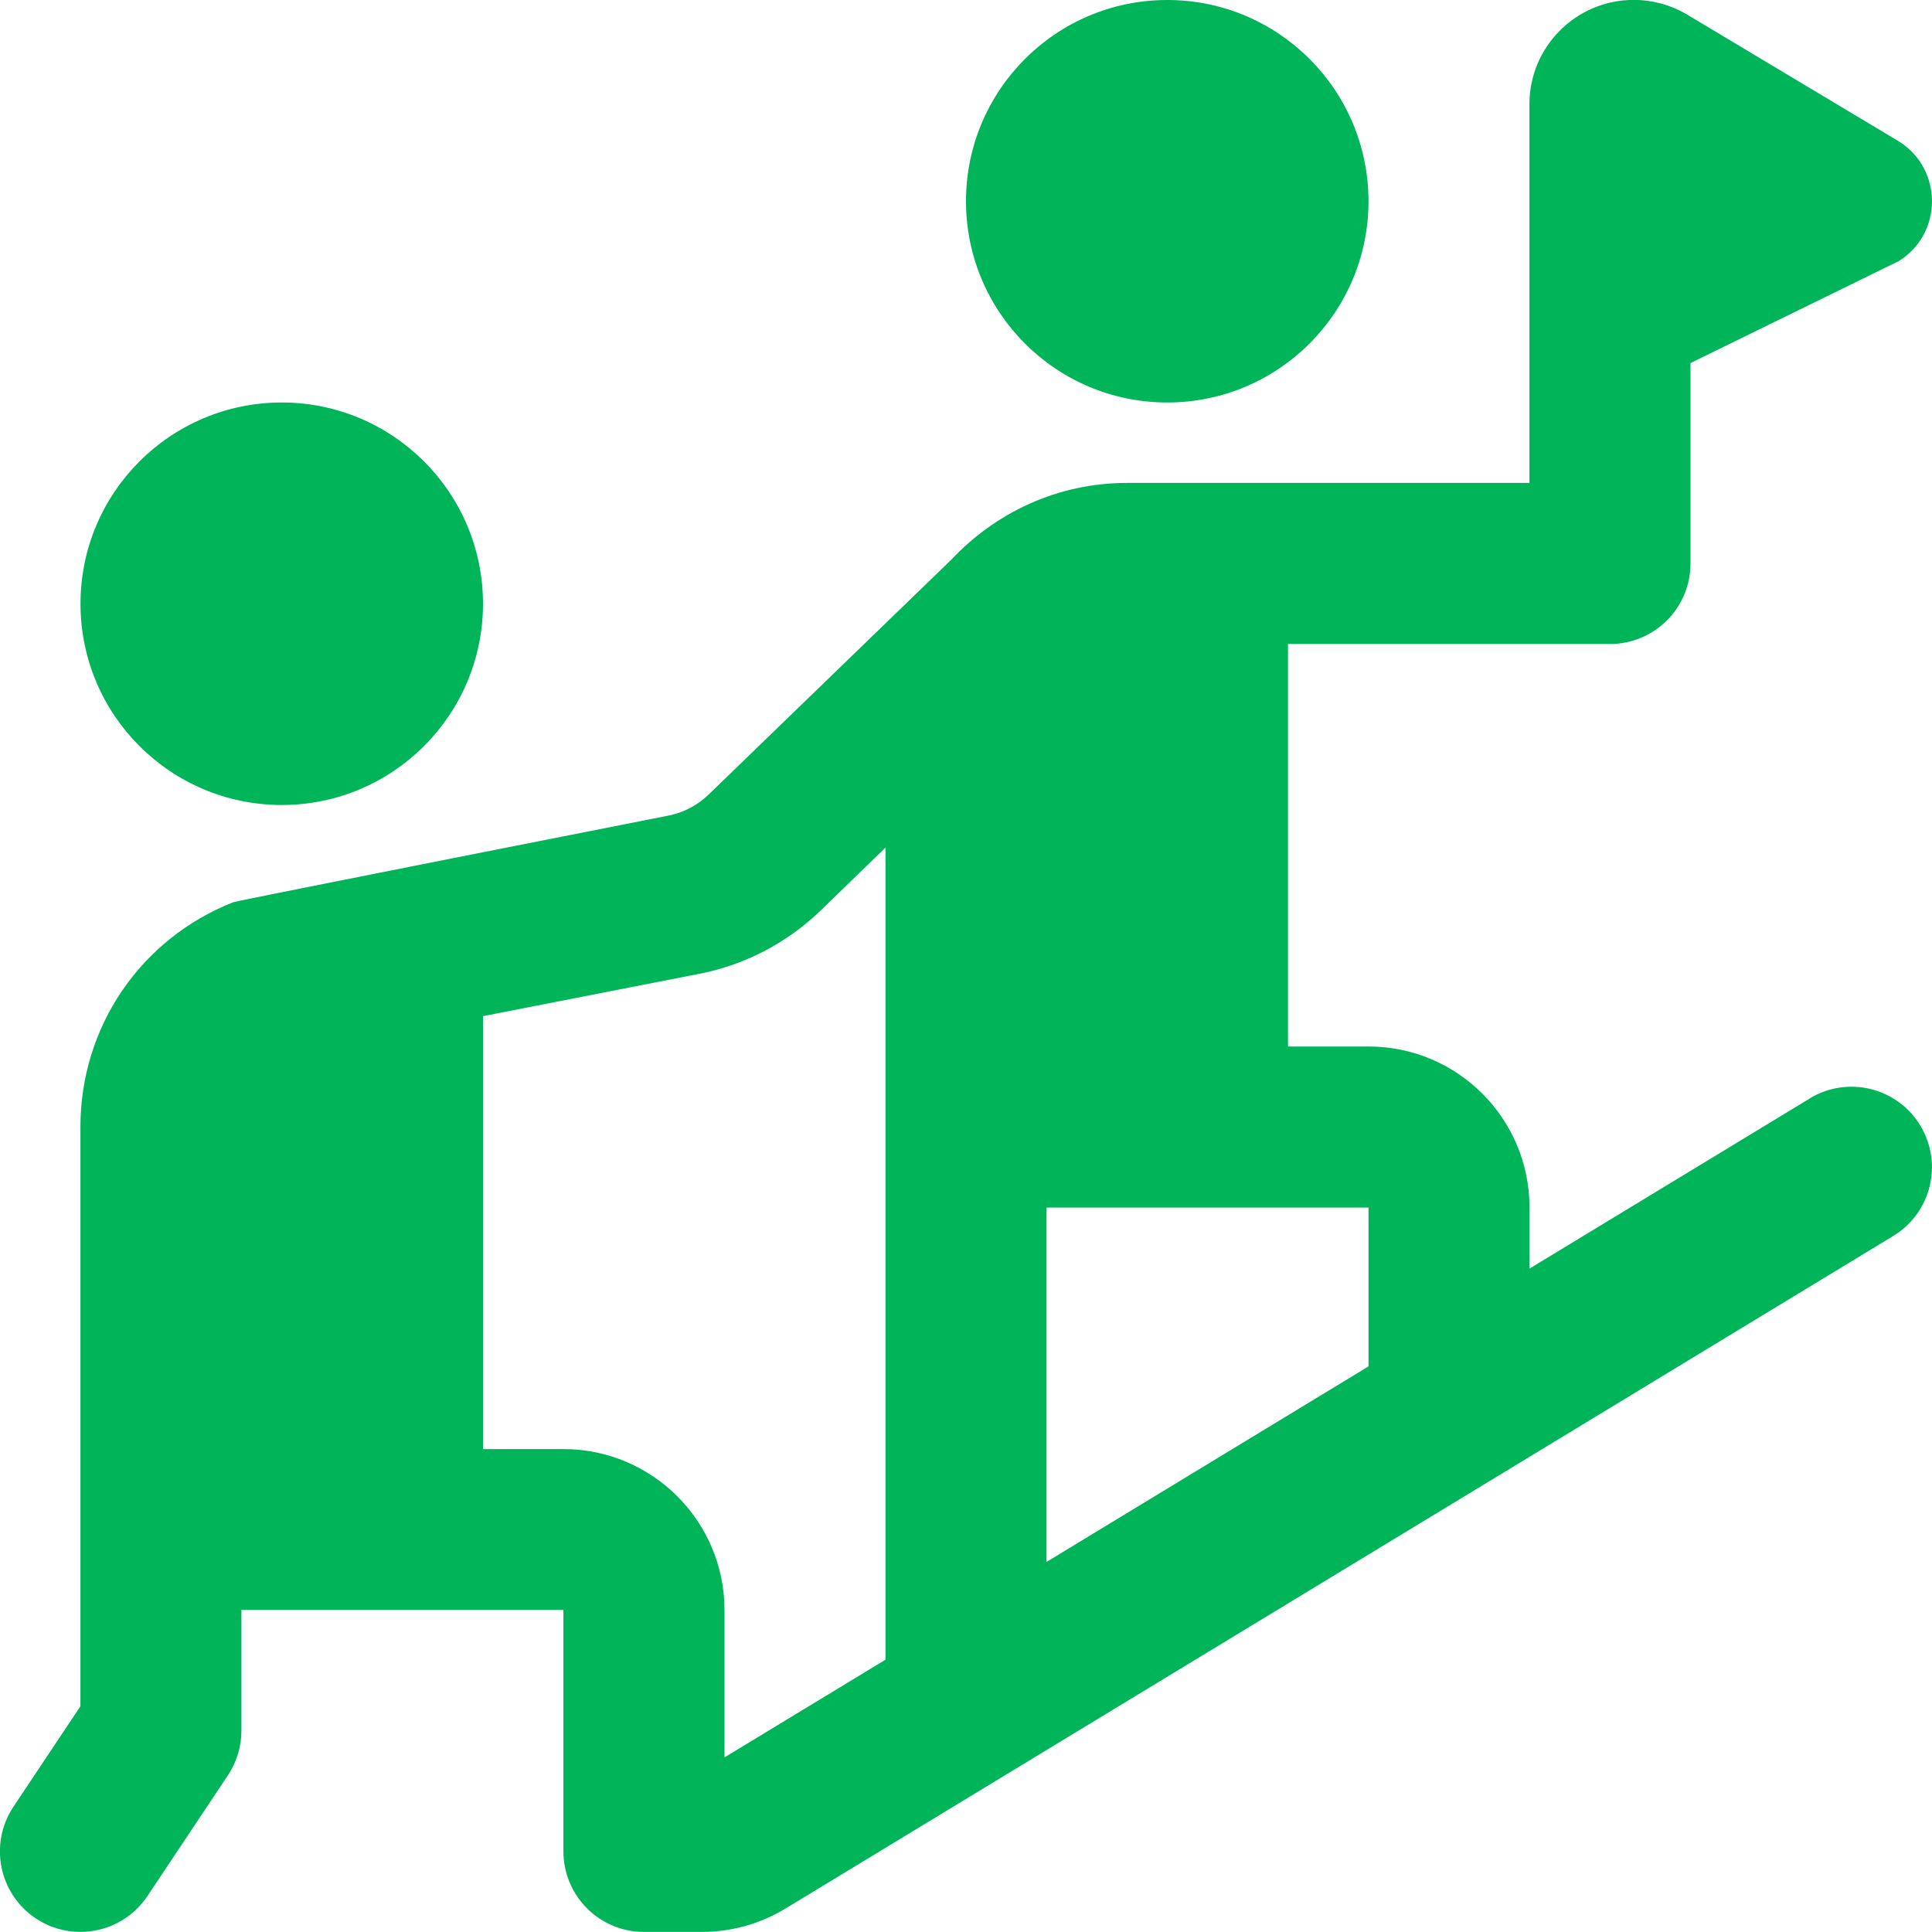
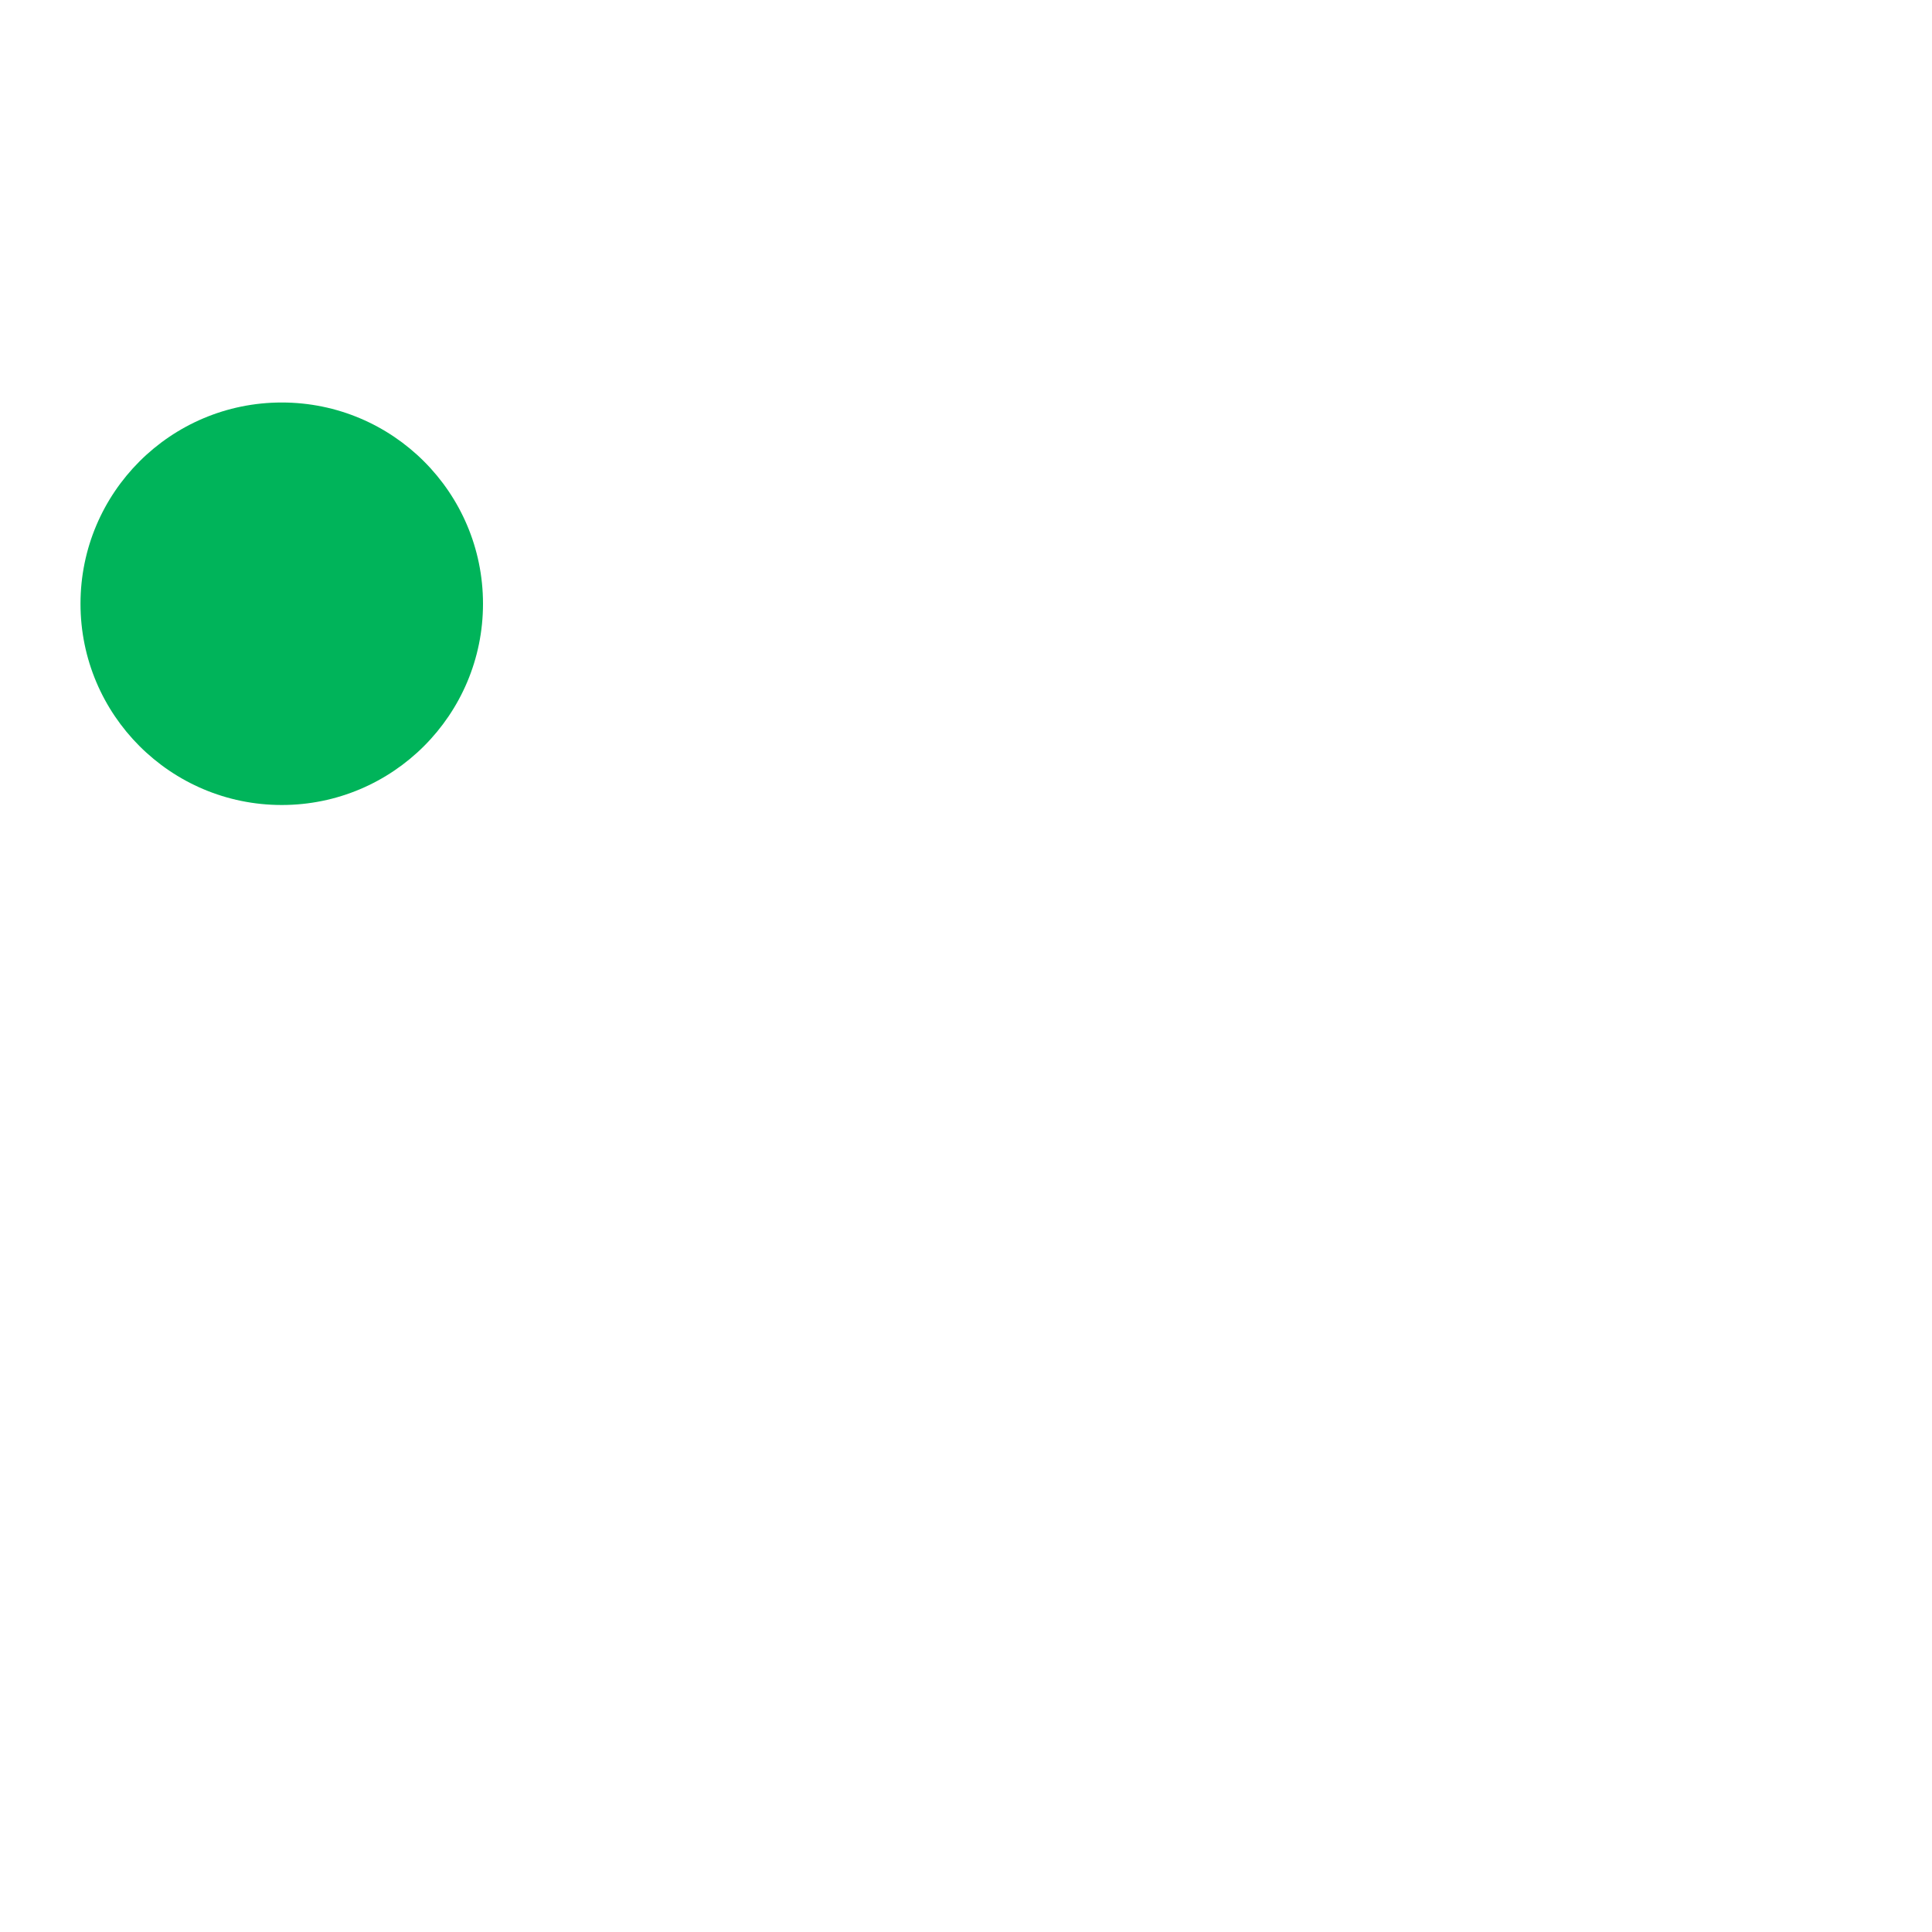
<svg xmlns="http://www.w3.org/2000/svg" width="48" height="48" viewBox="0 0 48 48" fill="none">
  <g clip-path="url(#clip0_16076_5568)">
-     <path d="M29 10C31.761 10 34 7.761 34 5C34 2.239 31.761 0 29 0C26.239 0 24 2.239 24 5C24 7.761 26.239 10 29 10Z" fill="#00B45A" />
-     <path d="M7 20C9.761 20 12 17.761 12 15C12 12.239 9.761 10 7 10C4.239 10 2 12.239 2 15C2 17.761 4.239 20 7 20Z" fill="#00B45A" />
-     <path d="M44.962 27.292L38 31.518V30C38 27.79 36.21 26 34 26H32V16H40C41.104 16 42 15.104 42 14V9.02L47.176 6.486C48.274 5.8 48.274 4.2 47.176 3.512L41.922 0.366C41.52 0.126 41.06 -0.002 40.59 -0.002C39.158 -0.002 37.998 1.158 37.998 2.59V11.998H27.998C26.276 11.998 24.732 12.738 23.636 13.904C23.626 13.912 17.61 19.736 17.61 19.736C17.33 20.008 16.984 20.19 16.604 20.264C16.604 20.264 5.908 22.372 5.794 22.416C3.488 23.326 1.998 25.518 1.998 27.998V42.392L0.334 44.888C-0.278 45.808 -0.03 47.048 0.888 47.662C1.228 47.888 1.614 47.998 1.996 47.998C2.642 47.998 3.276 47.686 3.662 47.108L5.662 44.108C5.88 43.78 5.998 43.394 5.998 42.998V39.998H13.998V45.998C13.998 47.102 14.894 47.998 15.998 47.998H17.438C18.17 47.998 18.888 47.798 19.514 47.418L47.036 30.708C47.98 30.136 48.282 28.906 47.708 27.962C47.134 27.016 45.906 26.718 44.96 27.29L44.962 27.292ZM18 43.662V40.002C18 37.796 16.206 36.002 14 36.002H12V25.246L17.374 24.194C18.514 23.972 19.56 23.424 20.398 22.612L22 21.058V41.234L18 43.662ZM34 33.948L26 38.806V30.002H34V33.948Z" fill="#00B45A" />
+     <path d="M7 20C9.761 20 12 17.761 12 15C12 12.239 9.761 10 7 10C4.239 10 2 12.239 2 15C2 17.761 4.239 20 7 20" fill="#00B45A" />
  </g>
  <defs>
    <clipPath id="clip0_16076_5568">
      <rect width="48" height="48" fill="white" />
    </clipPath>
  </defs>
</svg>